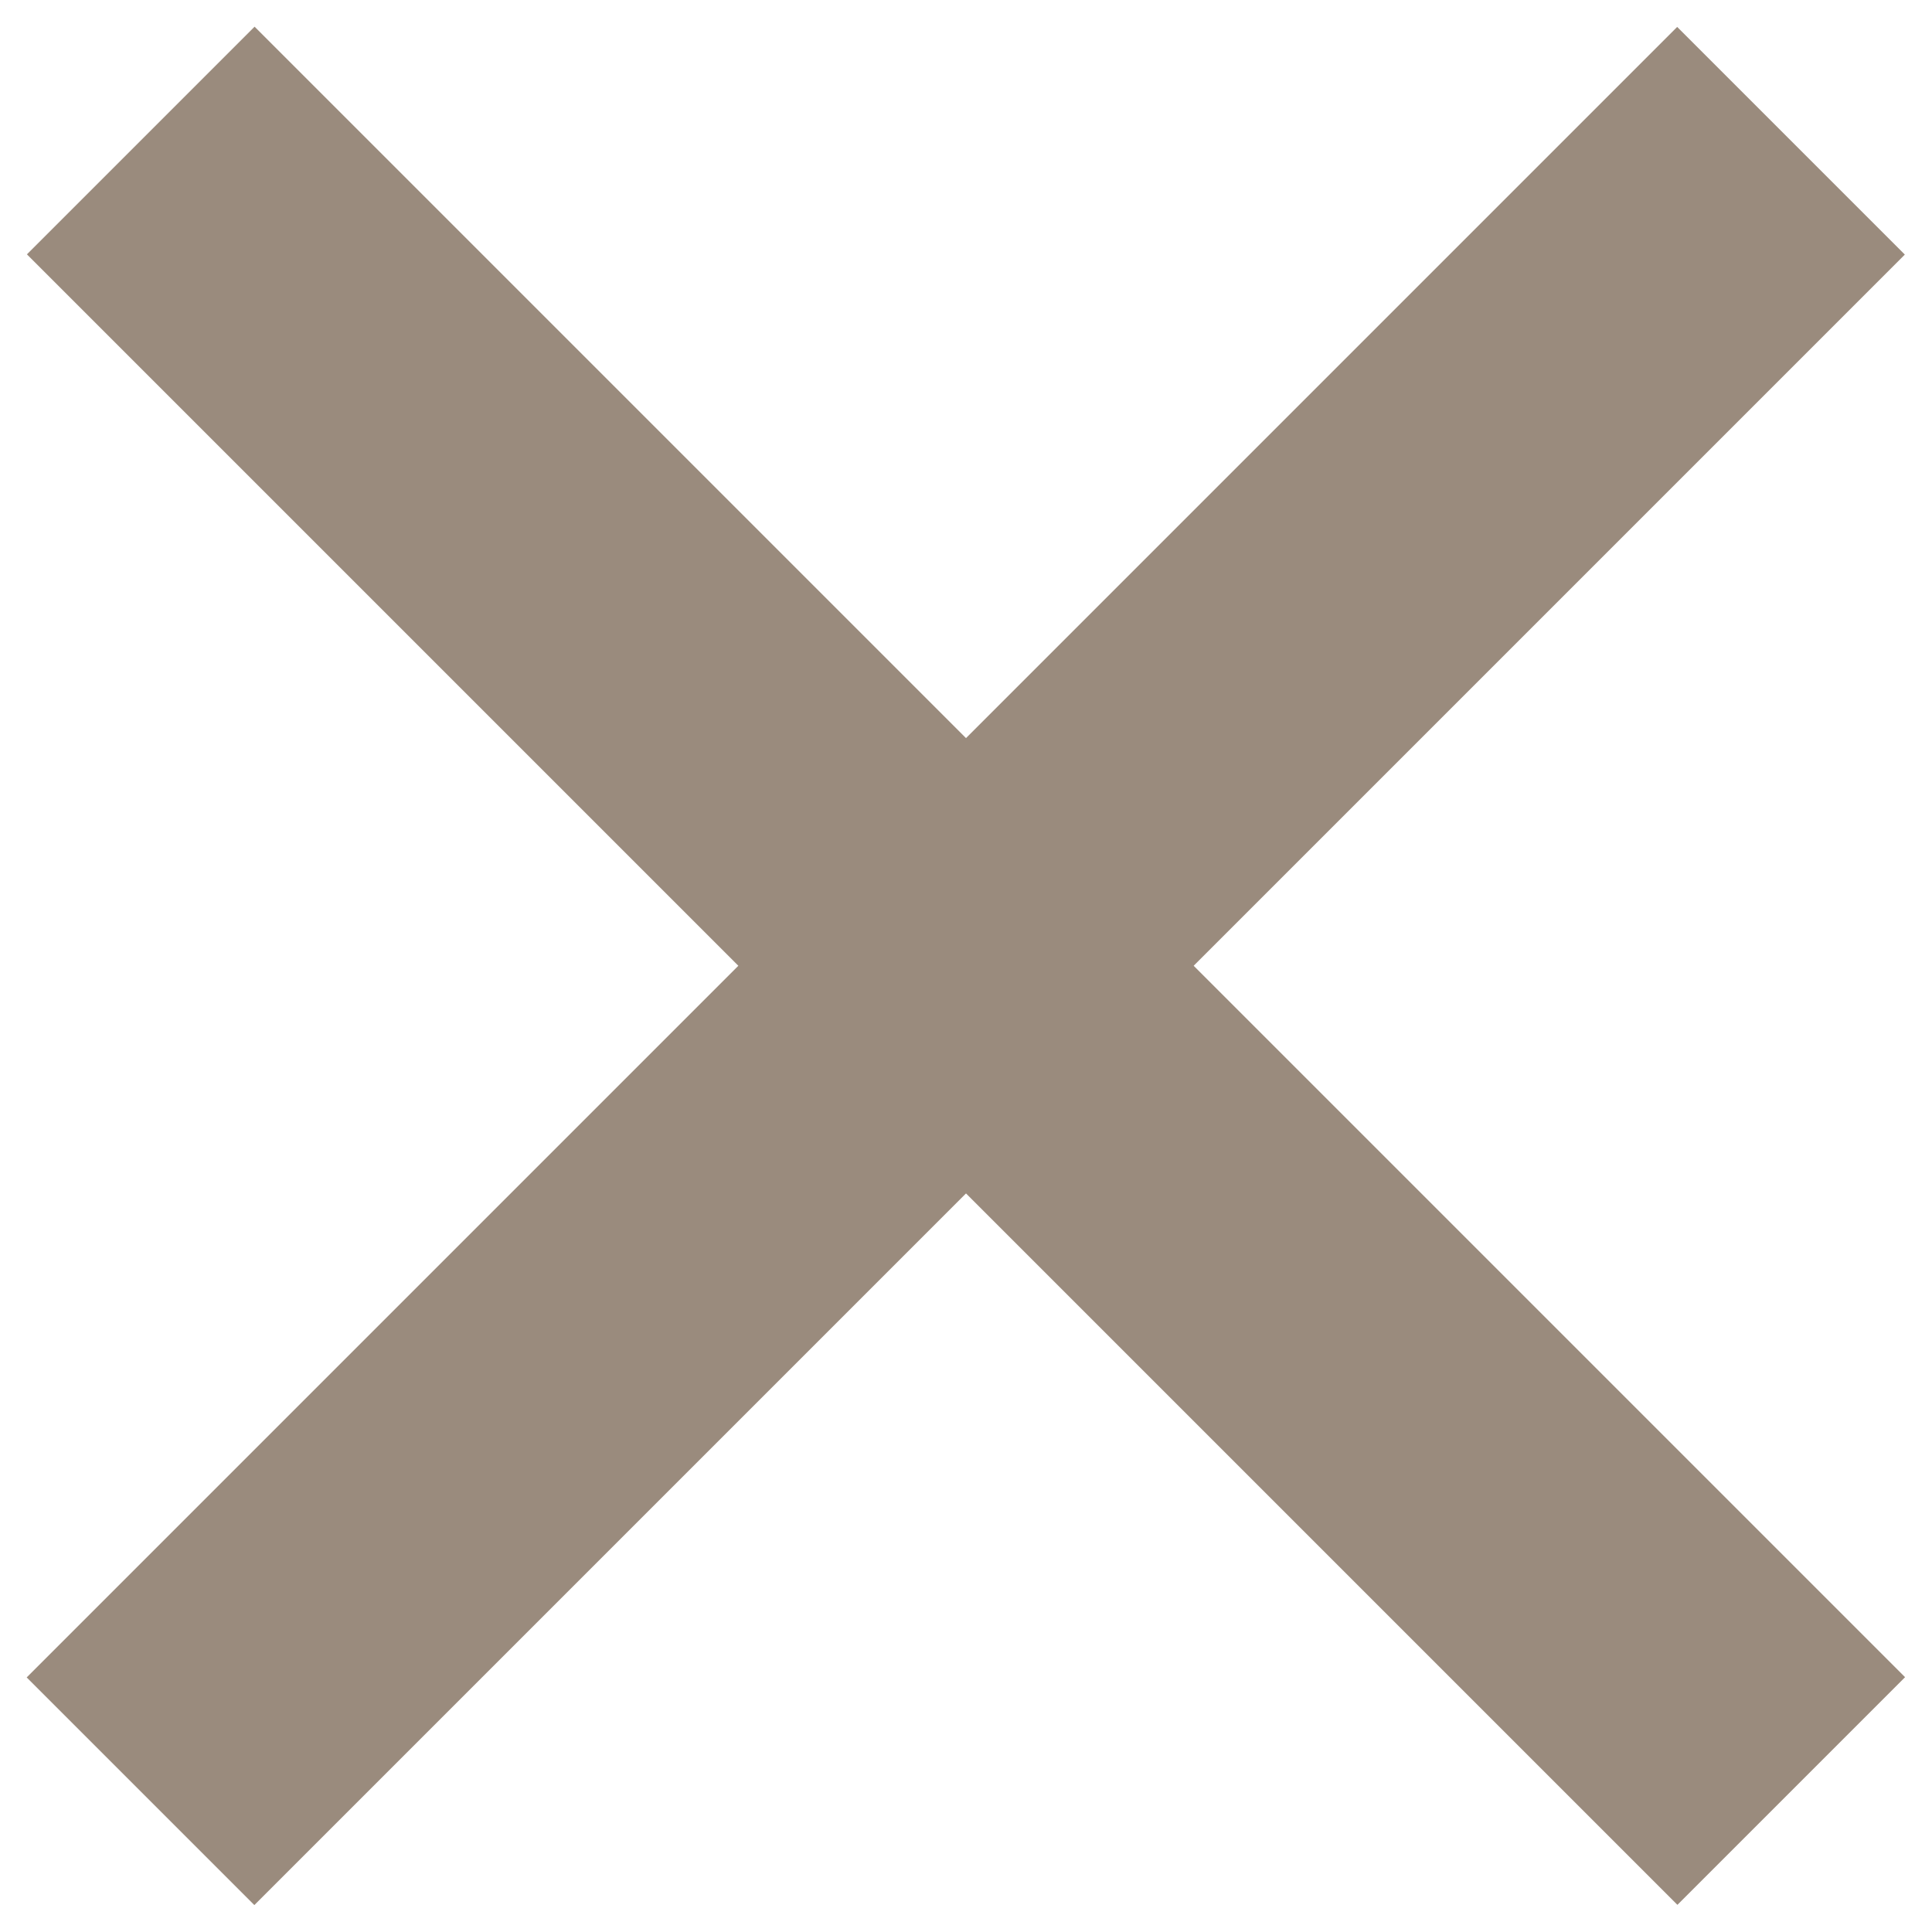
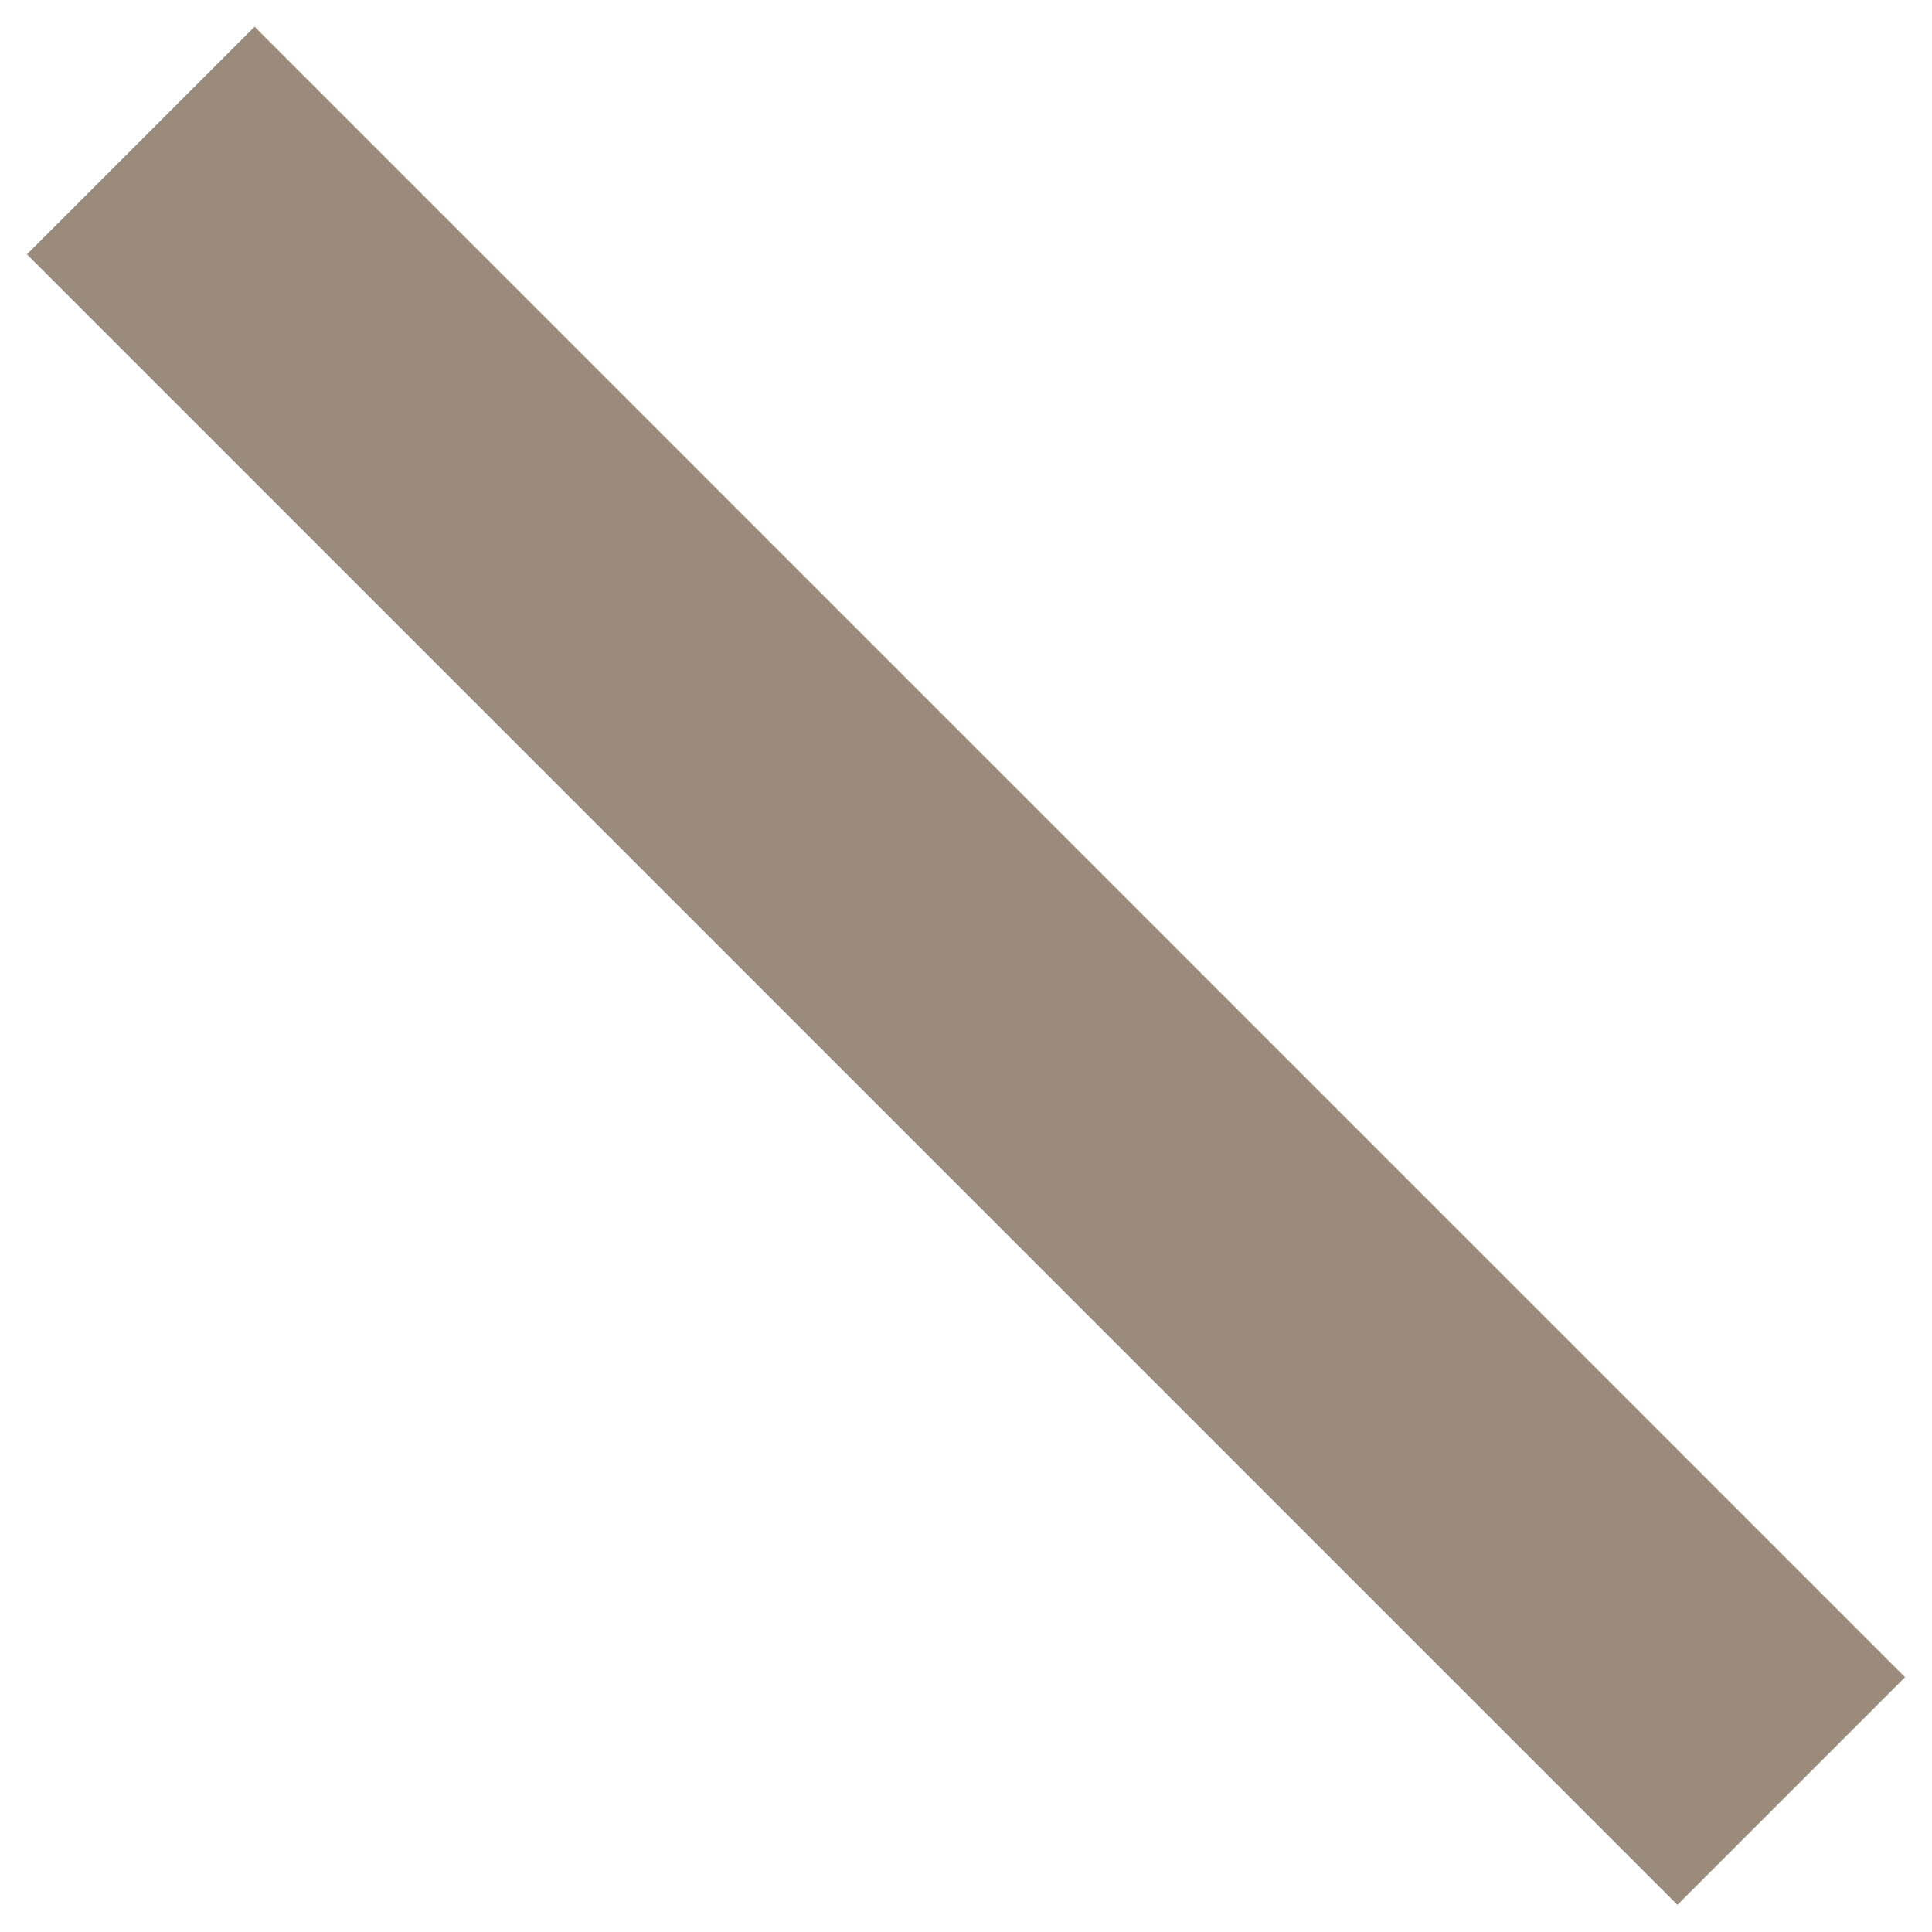
<svg xmlns="http://www.w3.org/2000/svg" version="1.1" id="Layer_1" x="0px" y="0px" viewBox="0 0 24 24" style="enable-background:new 0 0 24 24;" xml:space="preserve">
  <style type="text/css">
	.st0{fill:#9A8B7D;}
</style>
  <g>
    <g>
      <rect x="-2.5" y="10" transform="matrix(0.707 0.707 -0.707 0.707 12 -4.971)" class="st0" width="29" height="4" />
-       <rect x="-2.5" y="10" transform="matrix(0.707 -0.707 0.707 0.707 -4.971 12)" class="st0" width="29" height="4" />
    </g>
  </g>
</svg>